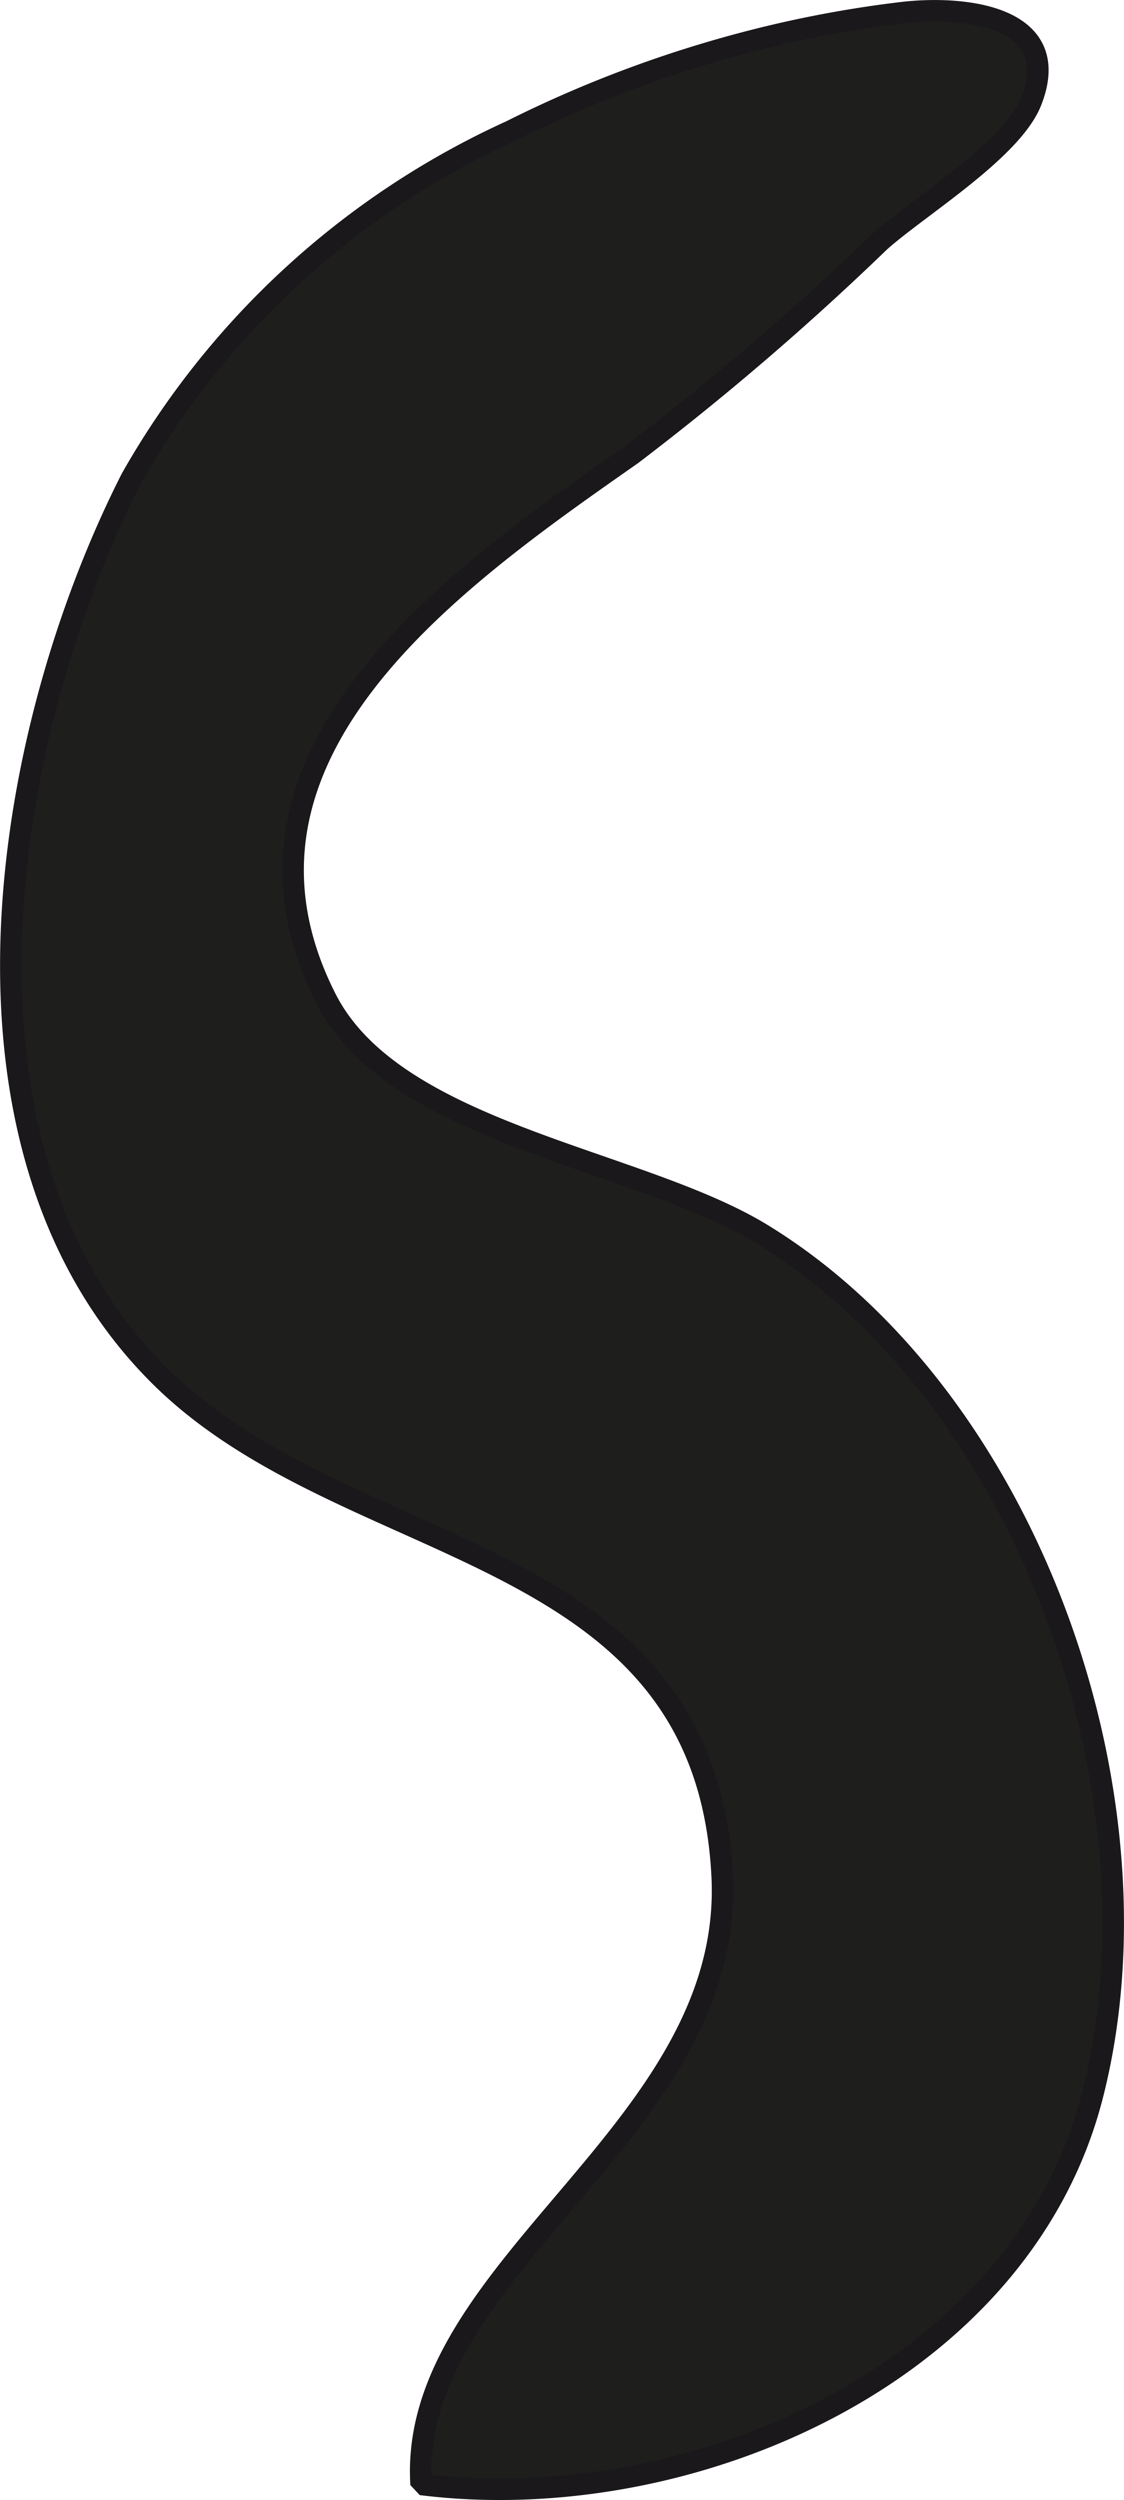
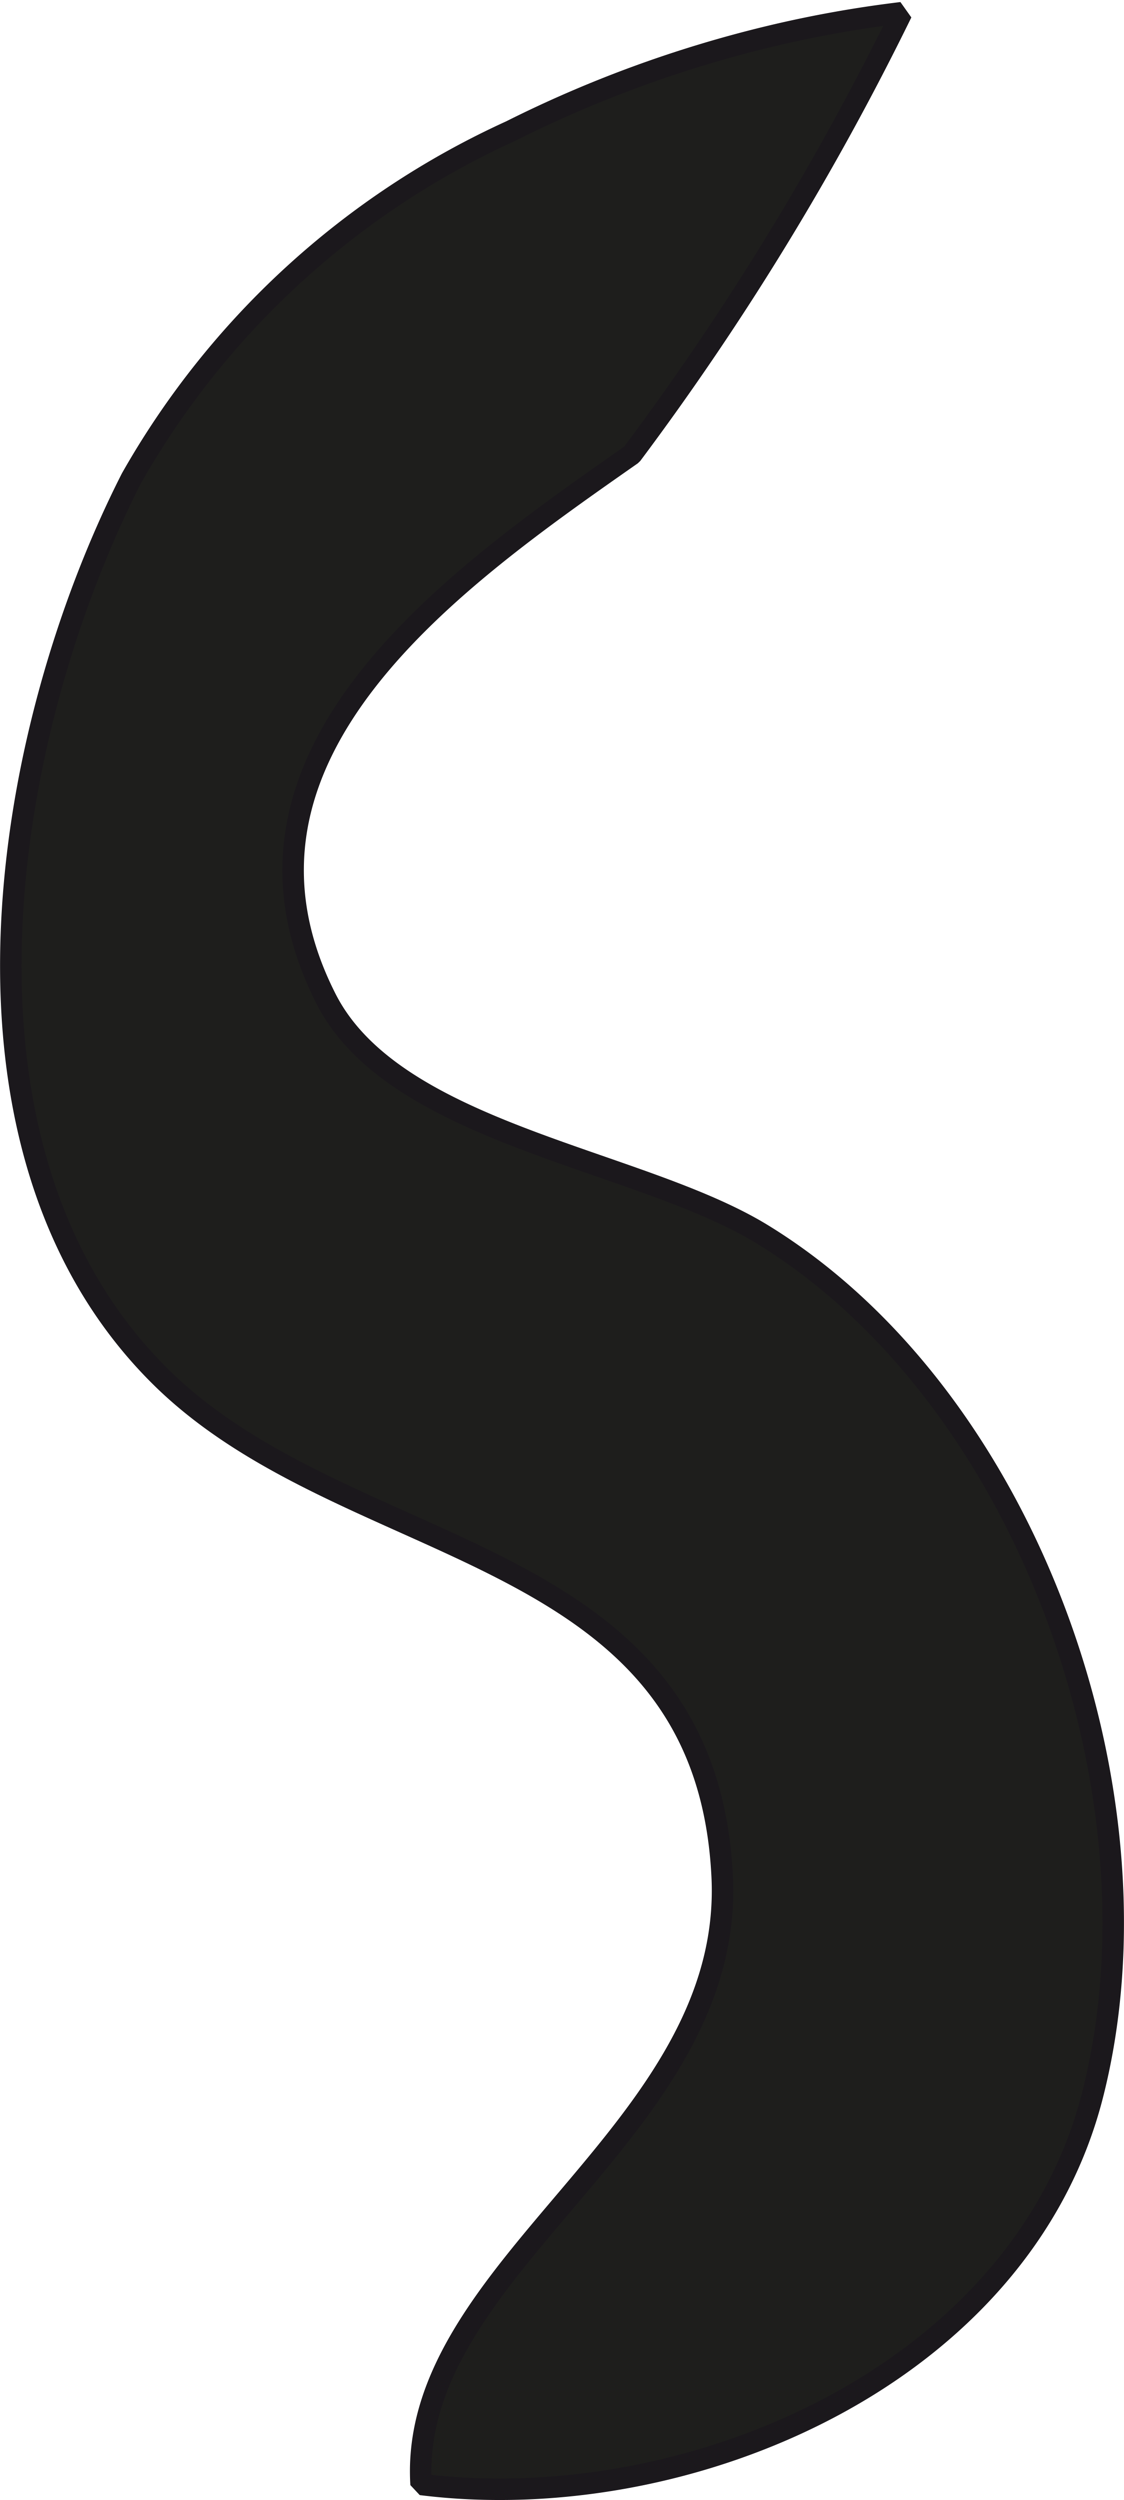
<svg xmlns="http://www.w3.org/2000/svg" version="1.1" width="4.616mm" height="10.266mm" viewBox="0 0 13.083 29.1">
  <defs>
    <style type="text/css">
      .a {
        fill: #1e1e1c;
        stroke: #1b181c;
        stroke-miterlimit: 1;
        stroke-width: 0.25px;
      }
    </style>
  </defs>
-   <path class="a" d="M1.896,16.052c-2.696-2.628-1.893-7.482-.367-10.484a9.695,9.695,0,0,1,4.415-4.042A14.027,14.027,0,0,1,8.957.424a13.431,13.431,0,0,1,1.539-.276c.723-.086,1.899.035,1.507,1.032-.224.568-1.307,1.225-1.762,1.631A32.275,32.275,0,0,1,7.353,5.29c-2.025,1.418-5.006,3.482-3.559,6.335.801,1.578,3.643,1.86,5.082,2.744,3.083,1.892,4.729,6.517,3.844,10.008-.825,3.264-4.7,4.933-7.819,4.542-.157-2.544,3.653-4.11,3.505-7.08C8.212,17.945,4.1,18.197,1.896,16.052Z" />
+   <path class="a" d="M1.896,16.052c-2.696-2.628-1.893-7.482-.367-10.484a9.695,9.695,0,0,1,4.415-4.042A14.027,14.027,0,0,1,8.957.424a13.431,13.431,0,0,1,1.539-.276A32.275,32.275,0,0,1,7.353,5.29c-2.025,1.418-5.006,3.482-3.559,6.335.801,1.578,3.643,1.86,5.082,2.744,3.083,1.892,4.729,6.517,3.844,10.008-.825,3.264-4.7,4.933-7.819,4.542-.157-2.544,3.653-4.11,3.505-7.08C8.212,17.945,4.1,18.197,1.896,16.052Z" />
</svg>